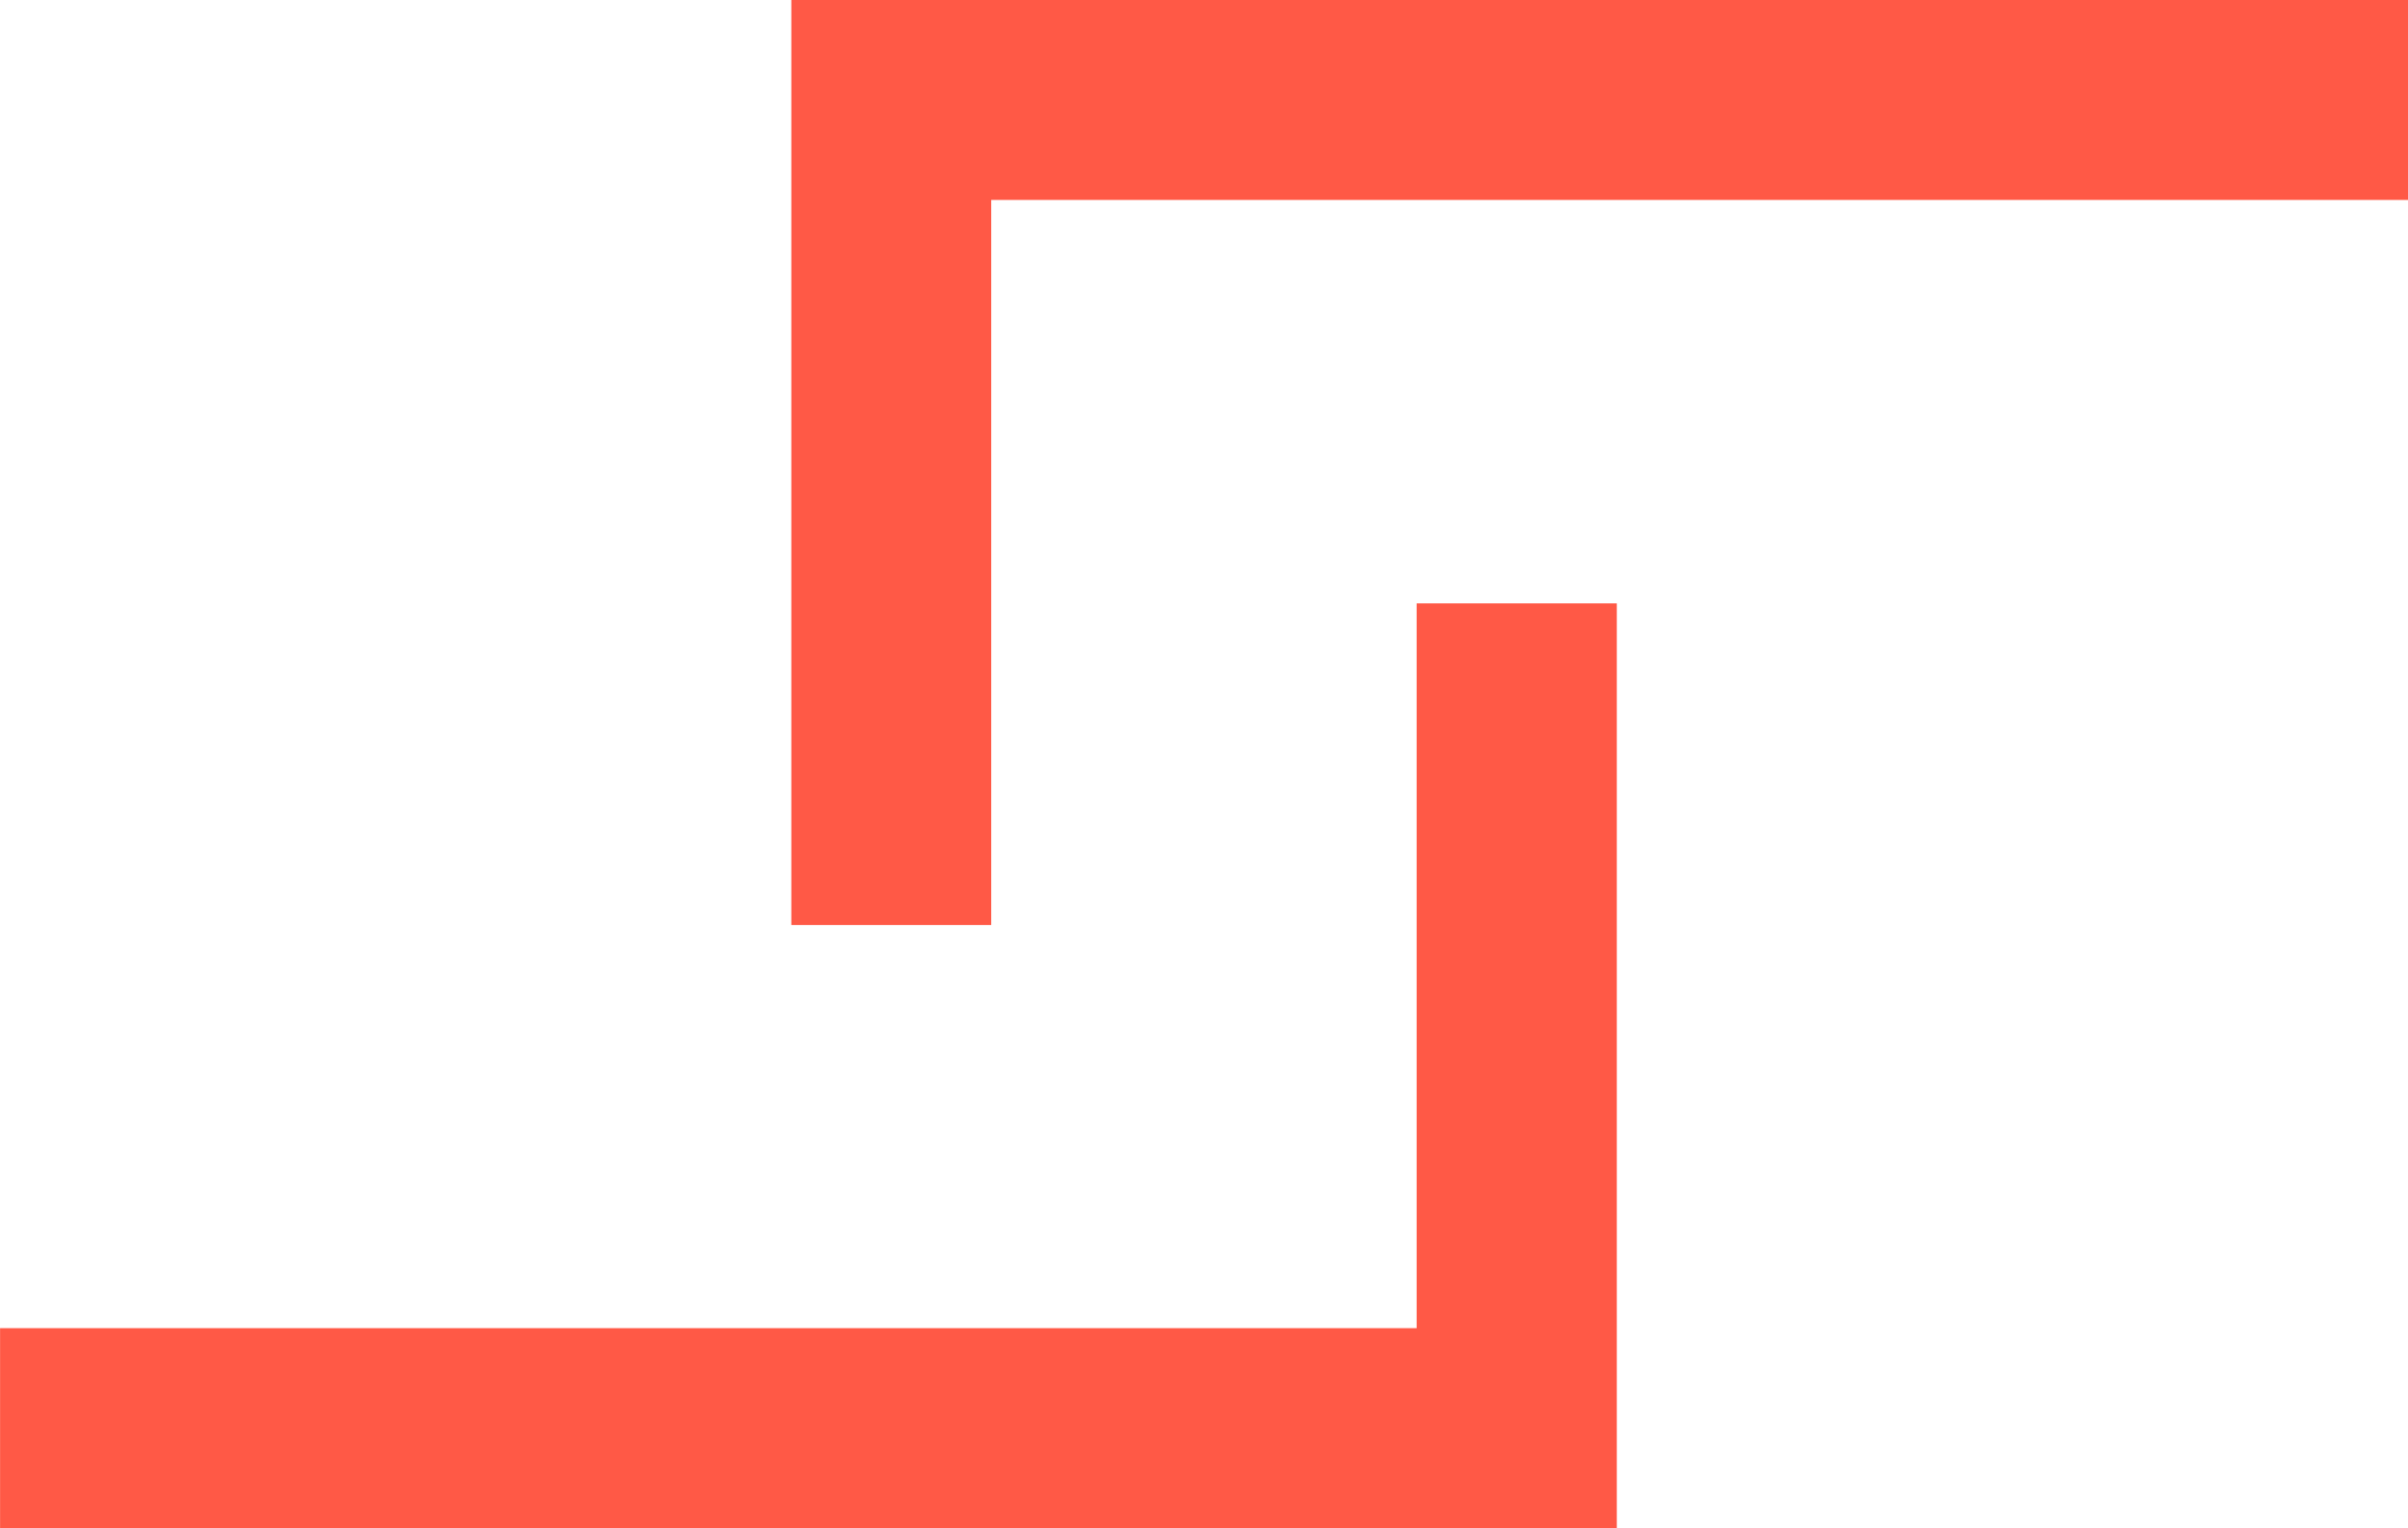
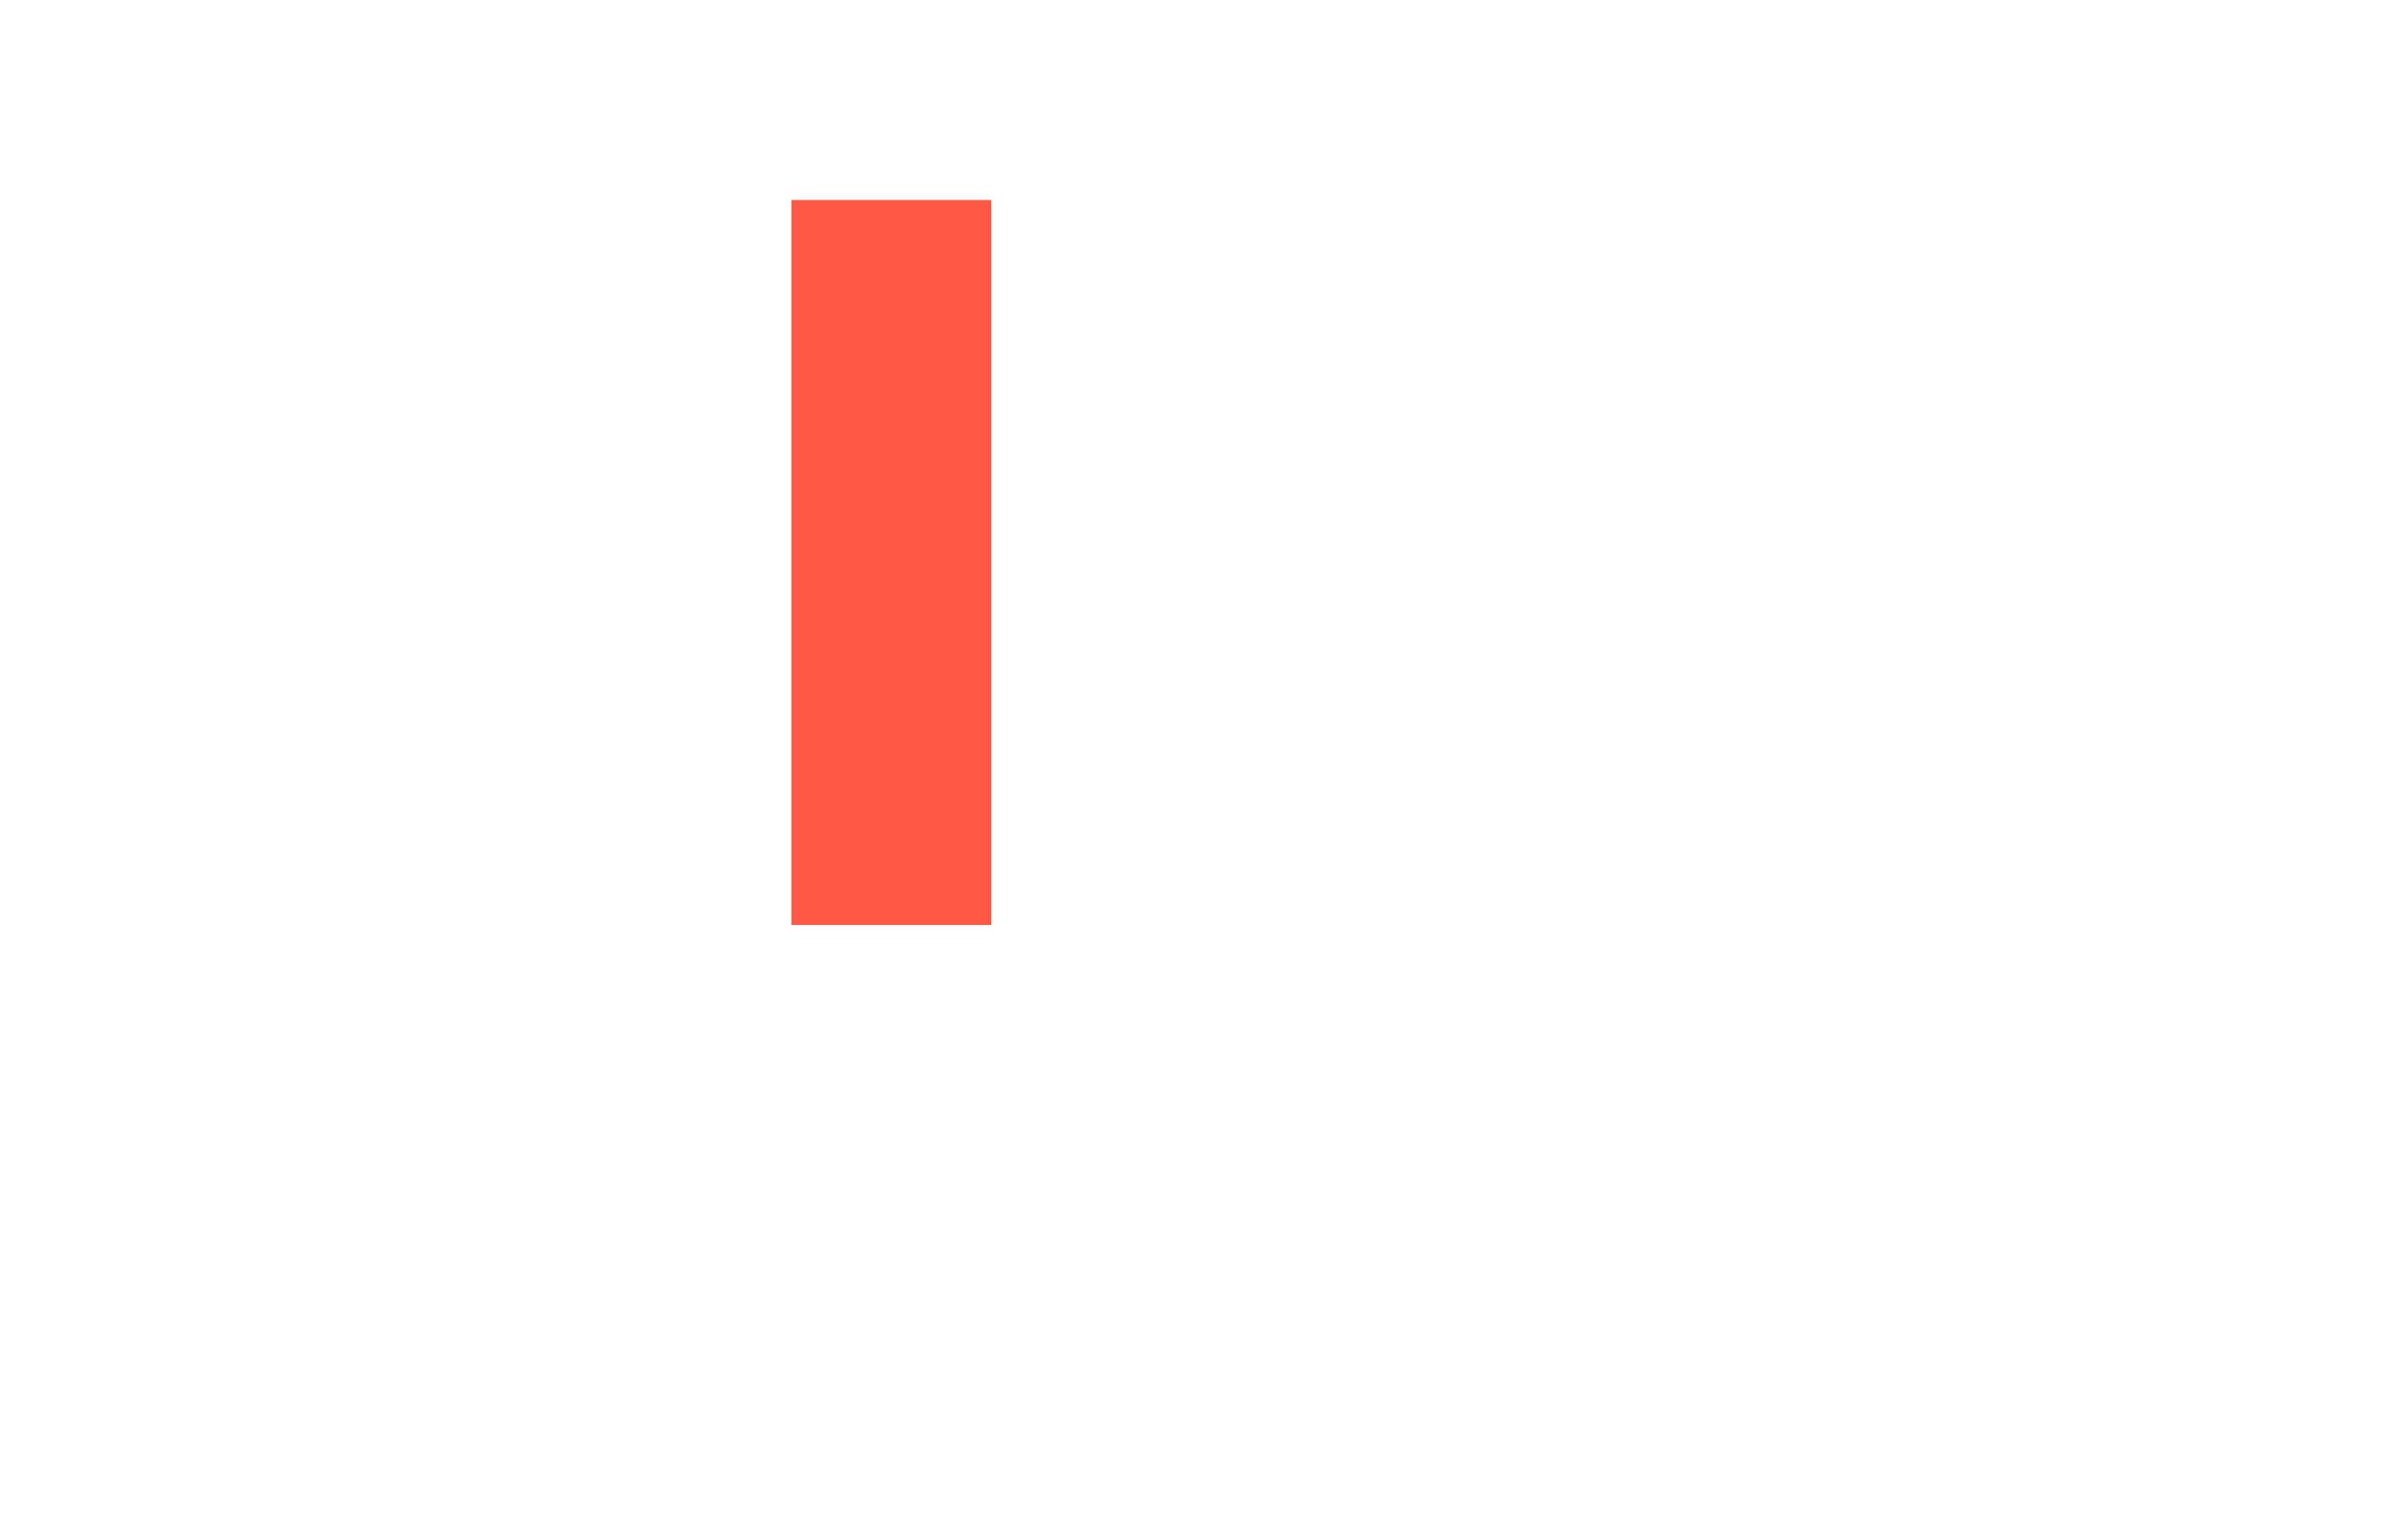
<svg xmlns="http://www.w3.org/2000/svg" width="34.824" height="22.096" viewBox="0 0 34.824 22.096">
  <g transform="translate(34.824) rotate(90)">
-     <path d="M13.374,23.38H0V0H2.891V20.489H13.374v2.89Z" transform="translate(0 0)" fill="#ff5946" />
-     <path d="M13.372,23.381H10.479V2.895H0V0L13.372,0V23.381Z" transform="translate(8.724 11.442)" fill="#ff5946" />
+     <path d="M13.374,23.38H0H2.891V20.489H13.374v2.89Z" transform="translate(0 0)" fill="#ff5946" />
  </g>
</svg>